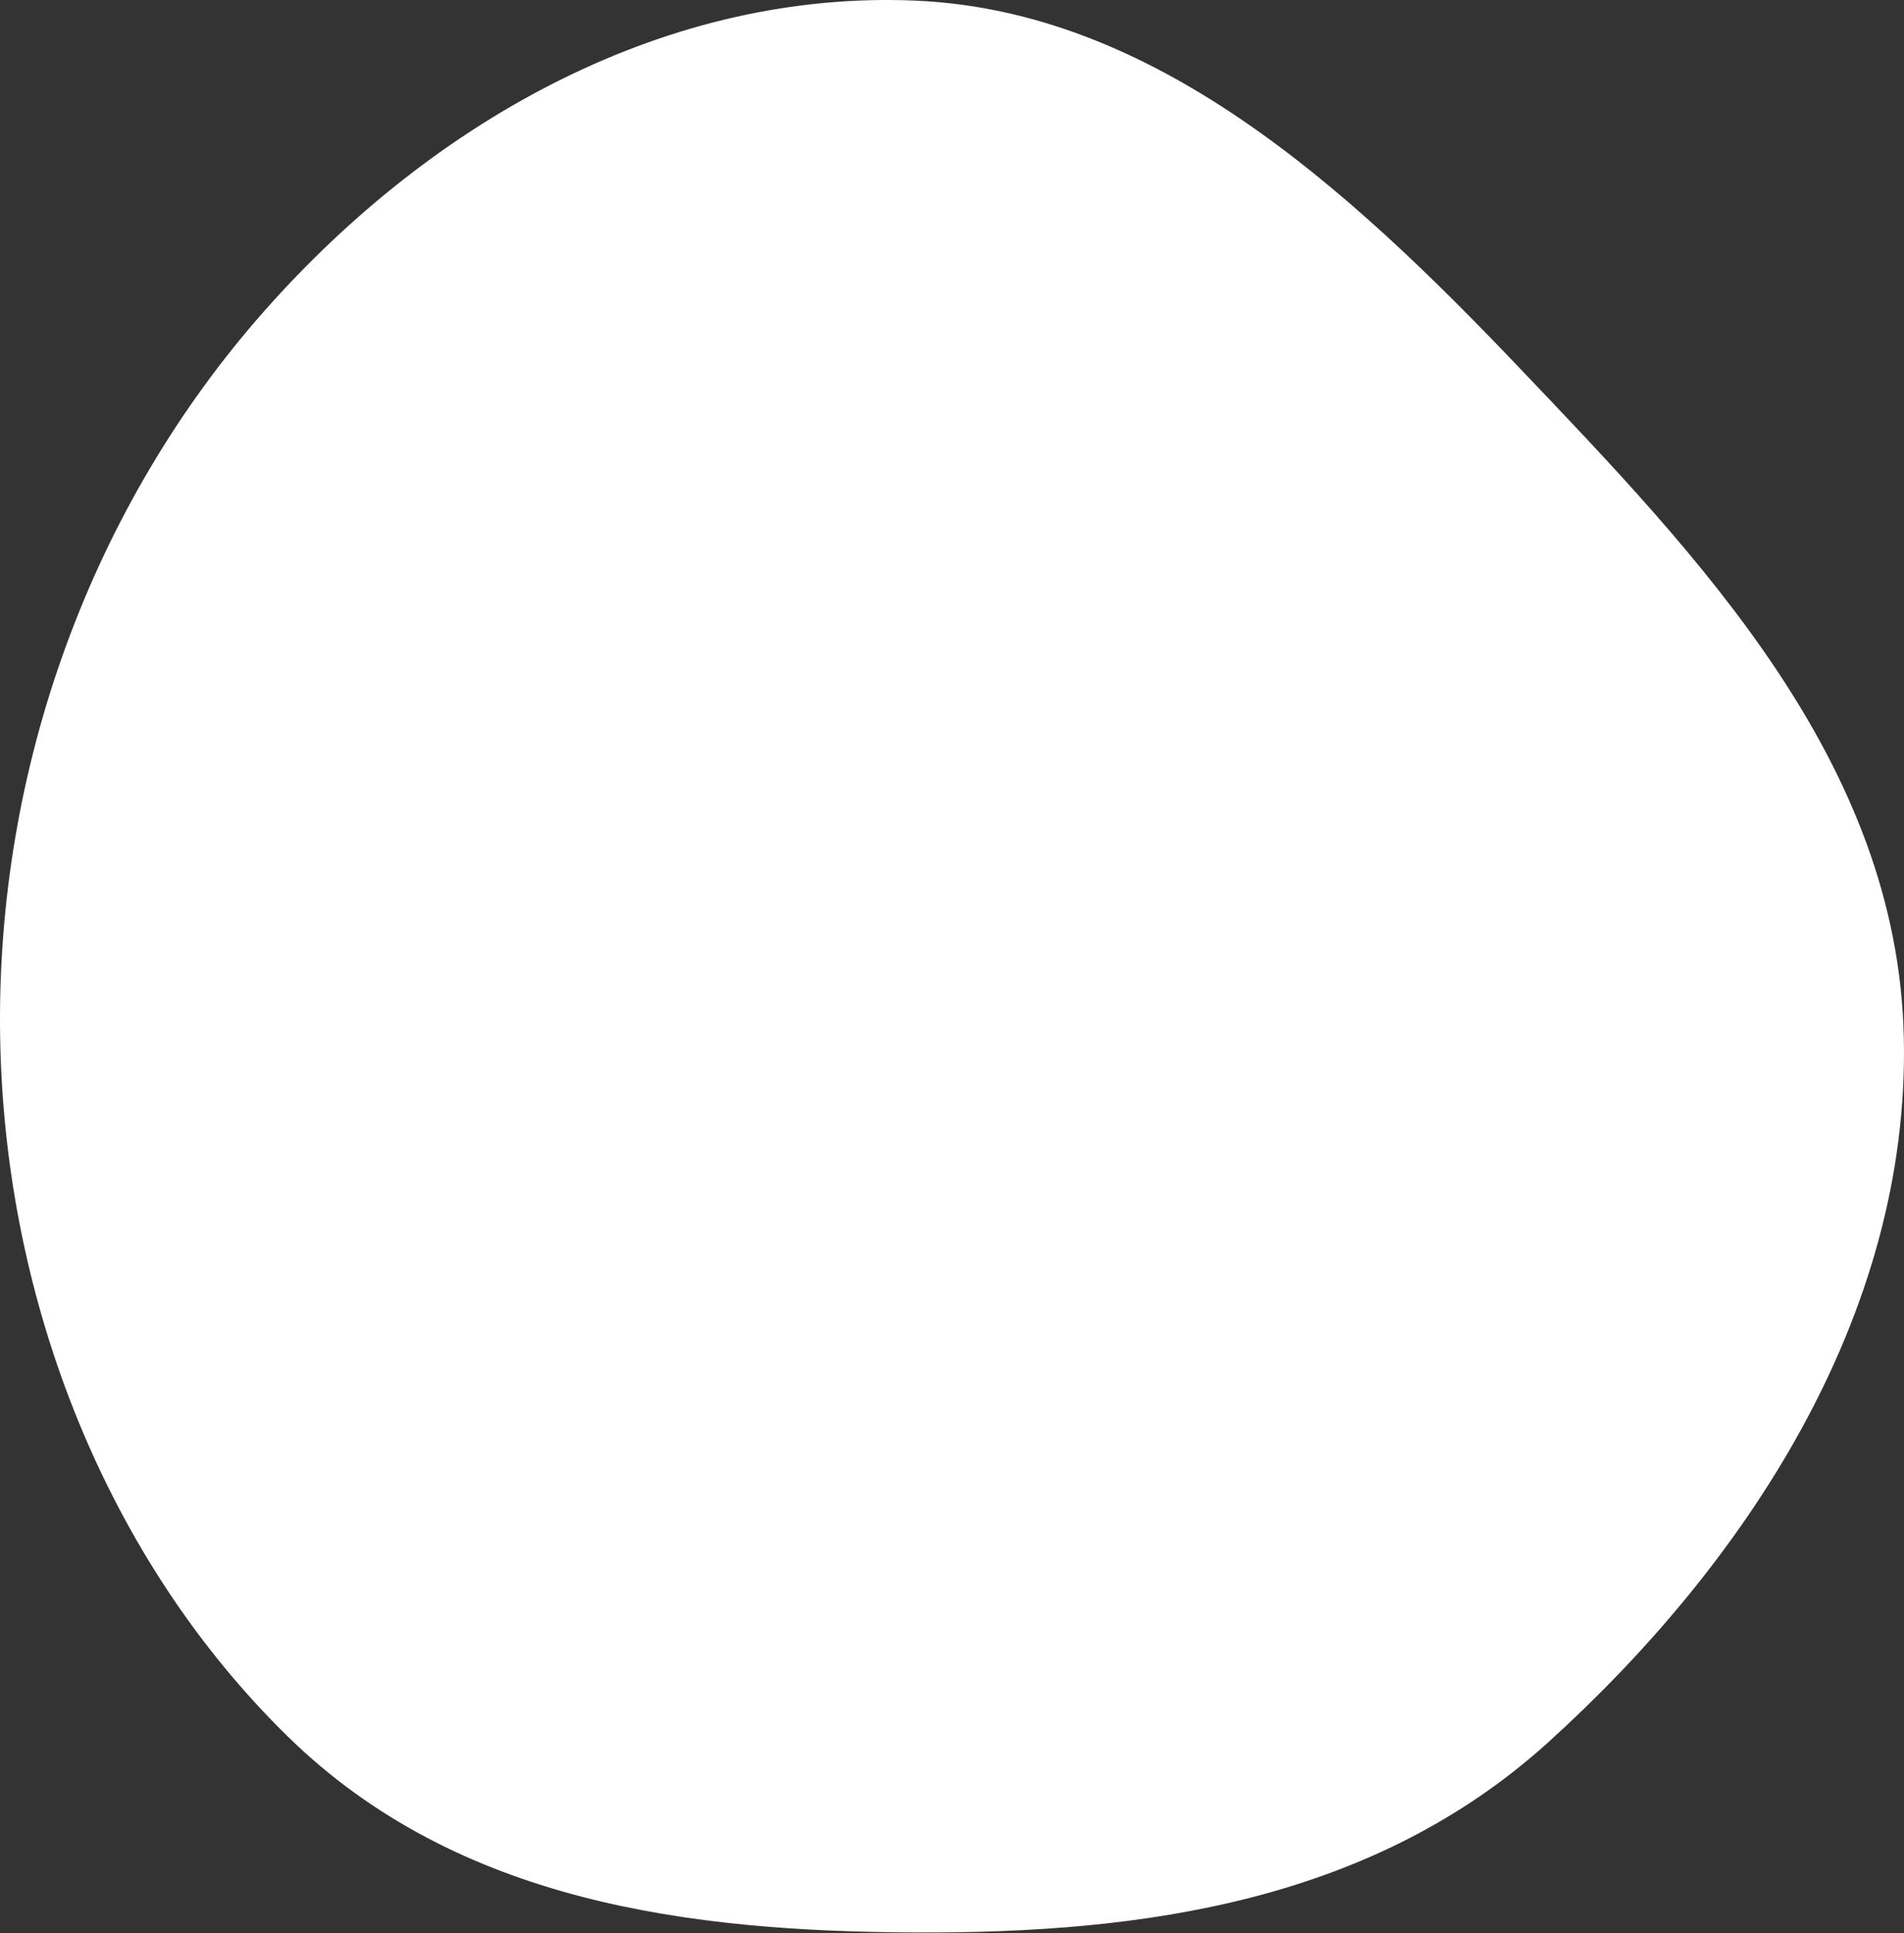
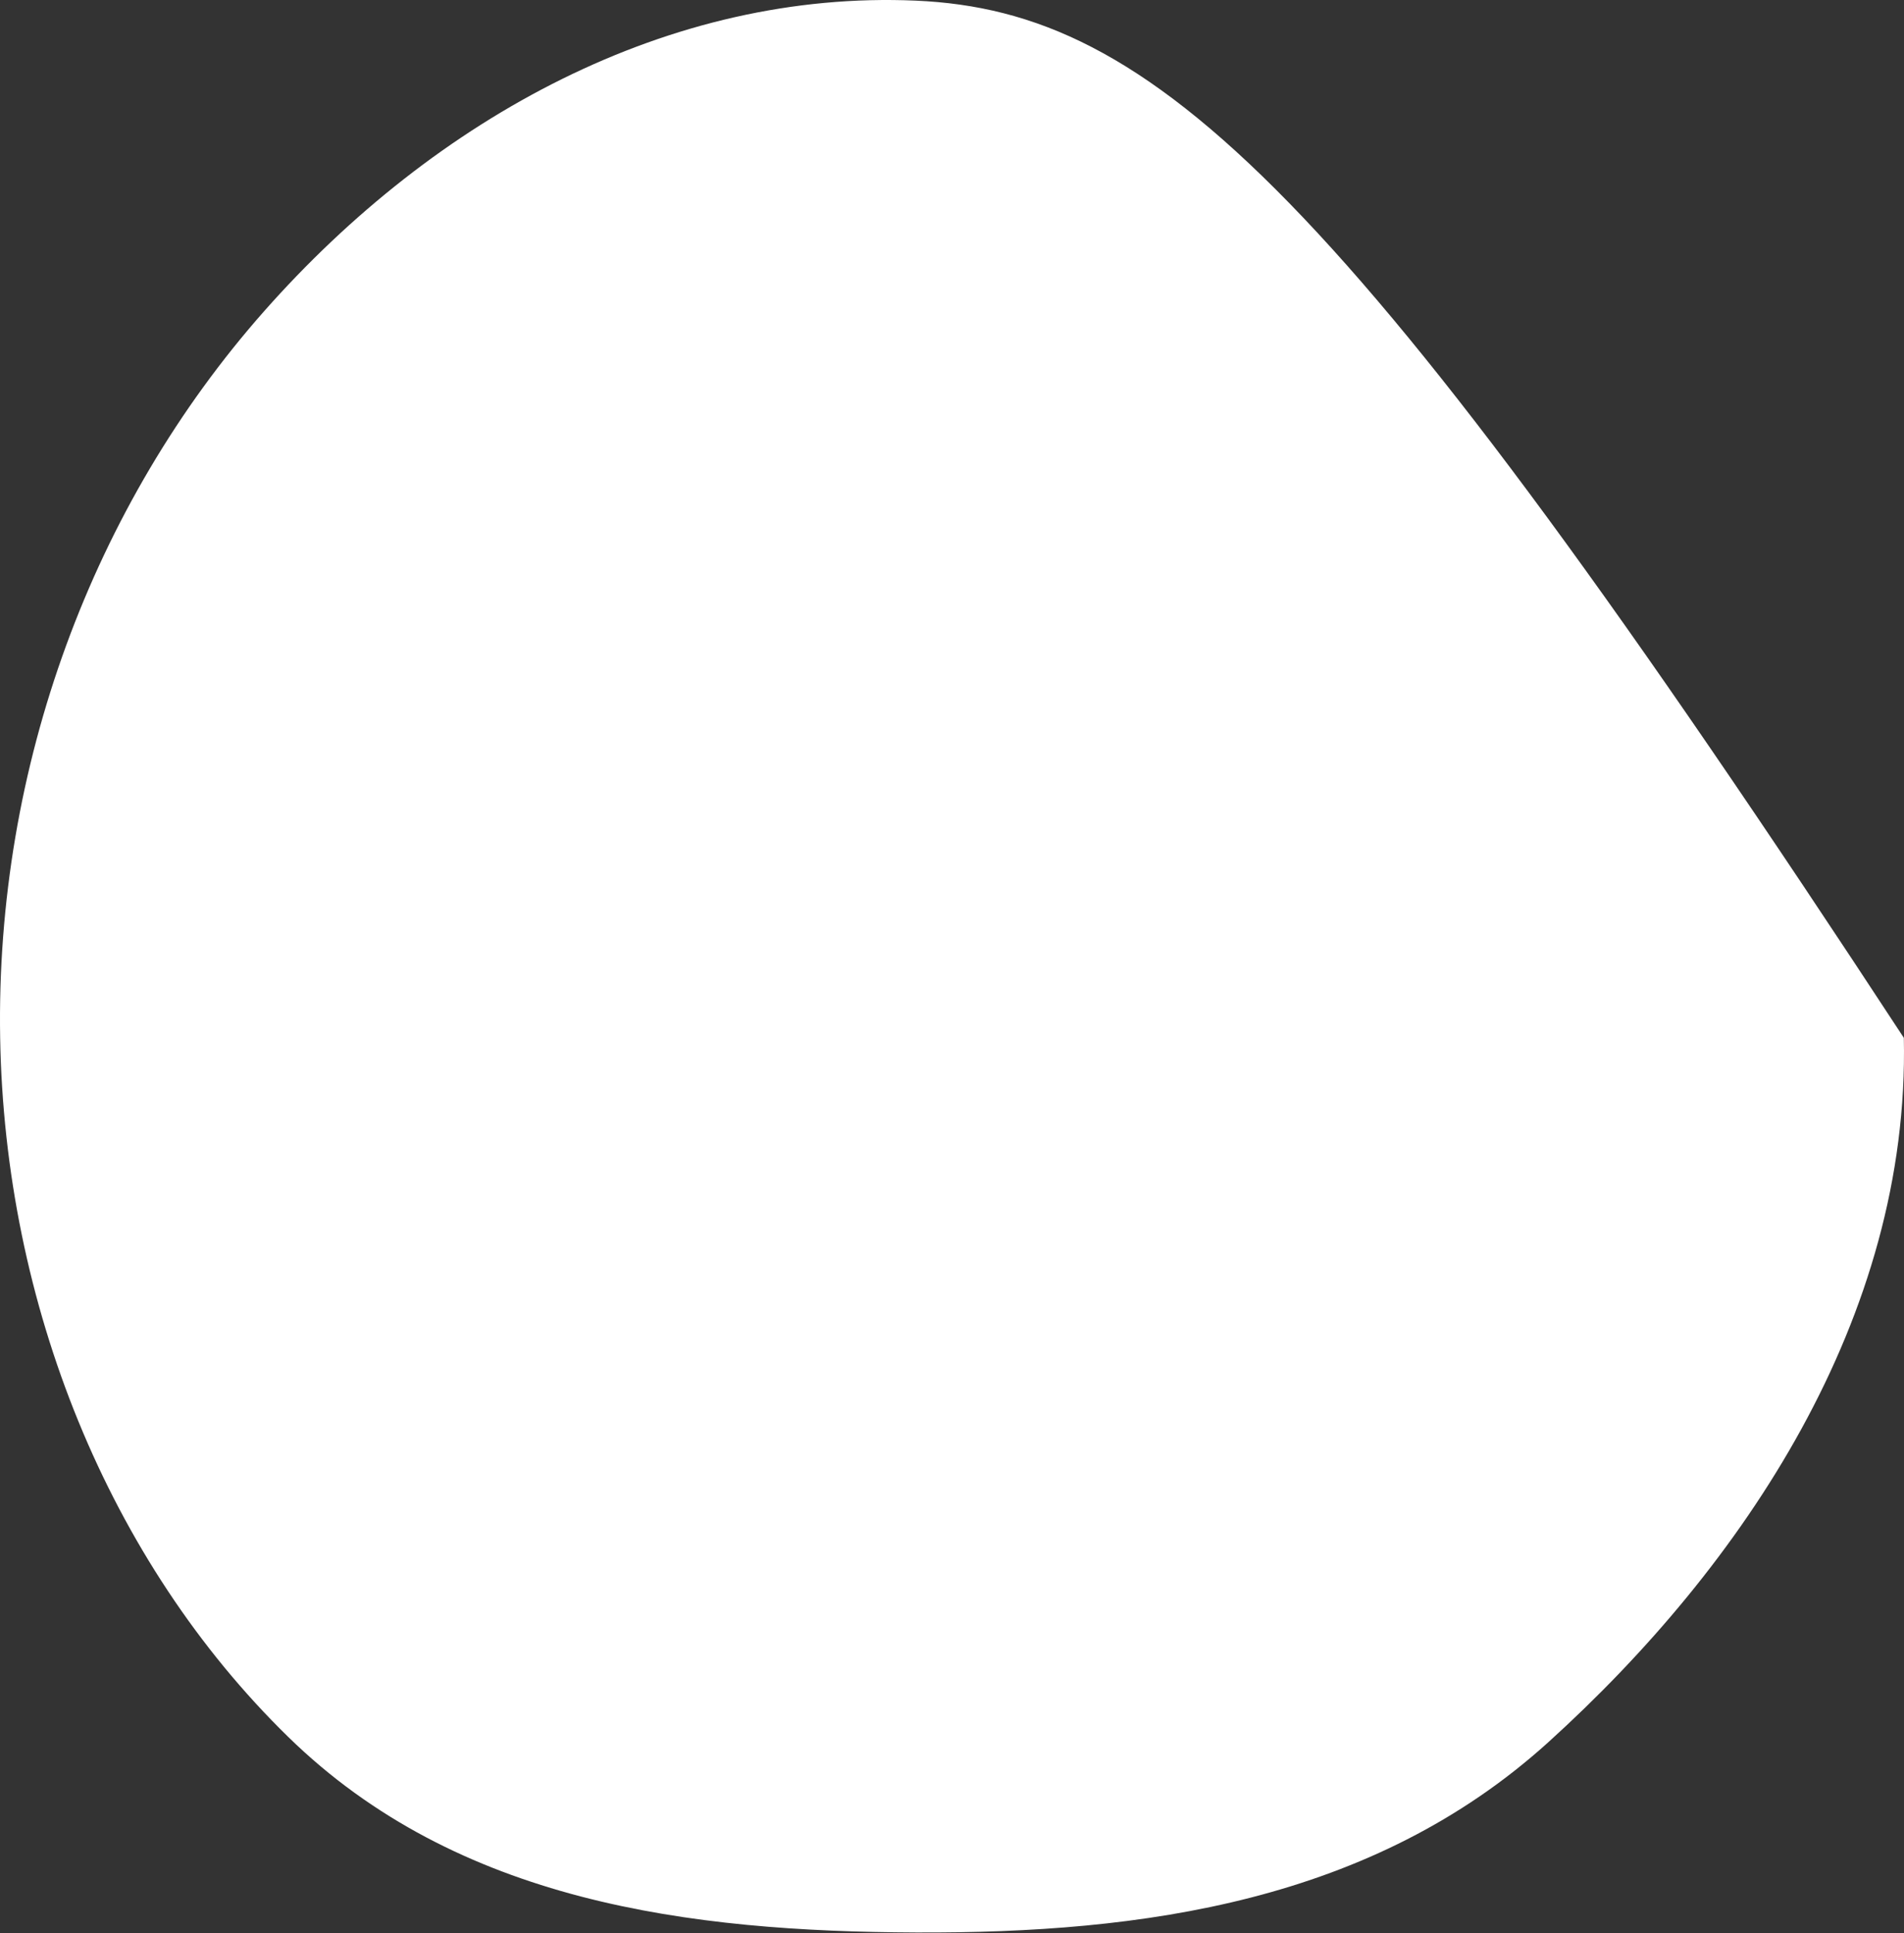
<svg xmlns="http://www.w3.org/2000/svg" width="2764" height="2805" viewBox="0 0 2764 2805" fill="none">
  <rect x="0" y="0" width="2764" height="2805" fill="#333333" stroke="none" />
-   <path fill-rule="evenodd" clip-rule="evenodd" d="M1329.55 0.932C973.001 -14.751 633.107 168.898 382.927 452.141C134.859 732.993 -6.511 1112.13 0.231 1505.94C6.85 1892.61 157.171 2265.27 418.33 2520.32C664.811 2761.03 1001.67 2802.76 1329.55 2804.14C1659.12 2805.53 1992 2759.48 2247.7 2528.03C2530.88 2271.7 2772.61 1912.1 2763.76 1505.94C2755.04 1105.52 2466.04 806.991 2204.22 532.25C1952.97 268.6 1674.56 16.107 1329.55 0.932Z" fill="white" />
+   <path fill-rule="evenodd" clip-rule="evenodd" d="M1329.55 0.932C973.001 -14.751 633.107 168.898 382.927 452.141C134.859 732.993 -6.511 1112.13 0.231 1505.94C6.85 1892.61 157.171 2265.27 418.33 2520.32C664.811 2761.03 1001.67 2802.76 1329.55 2804.14C1659.12 2805.53 1992 2759.48 2247.7 2528.03C2530.88 2271.7 2772.61 1912.1 2763.76 1505.94C1952.97 268.6 1674.56 16.107 1329.55 0.932Z" fill="white" />
</svg>